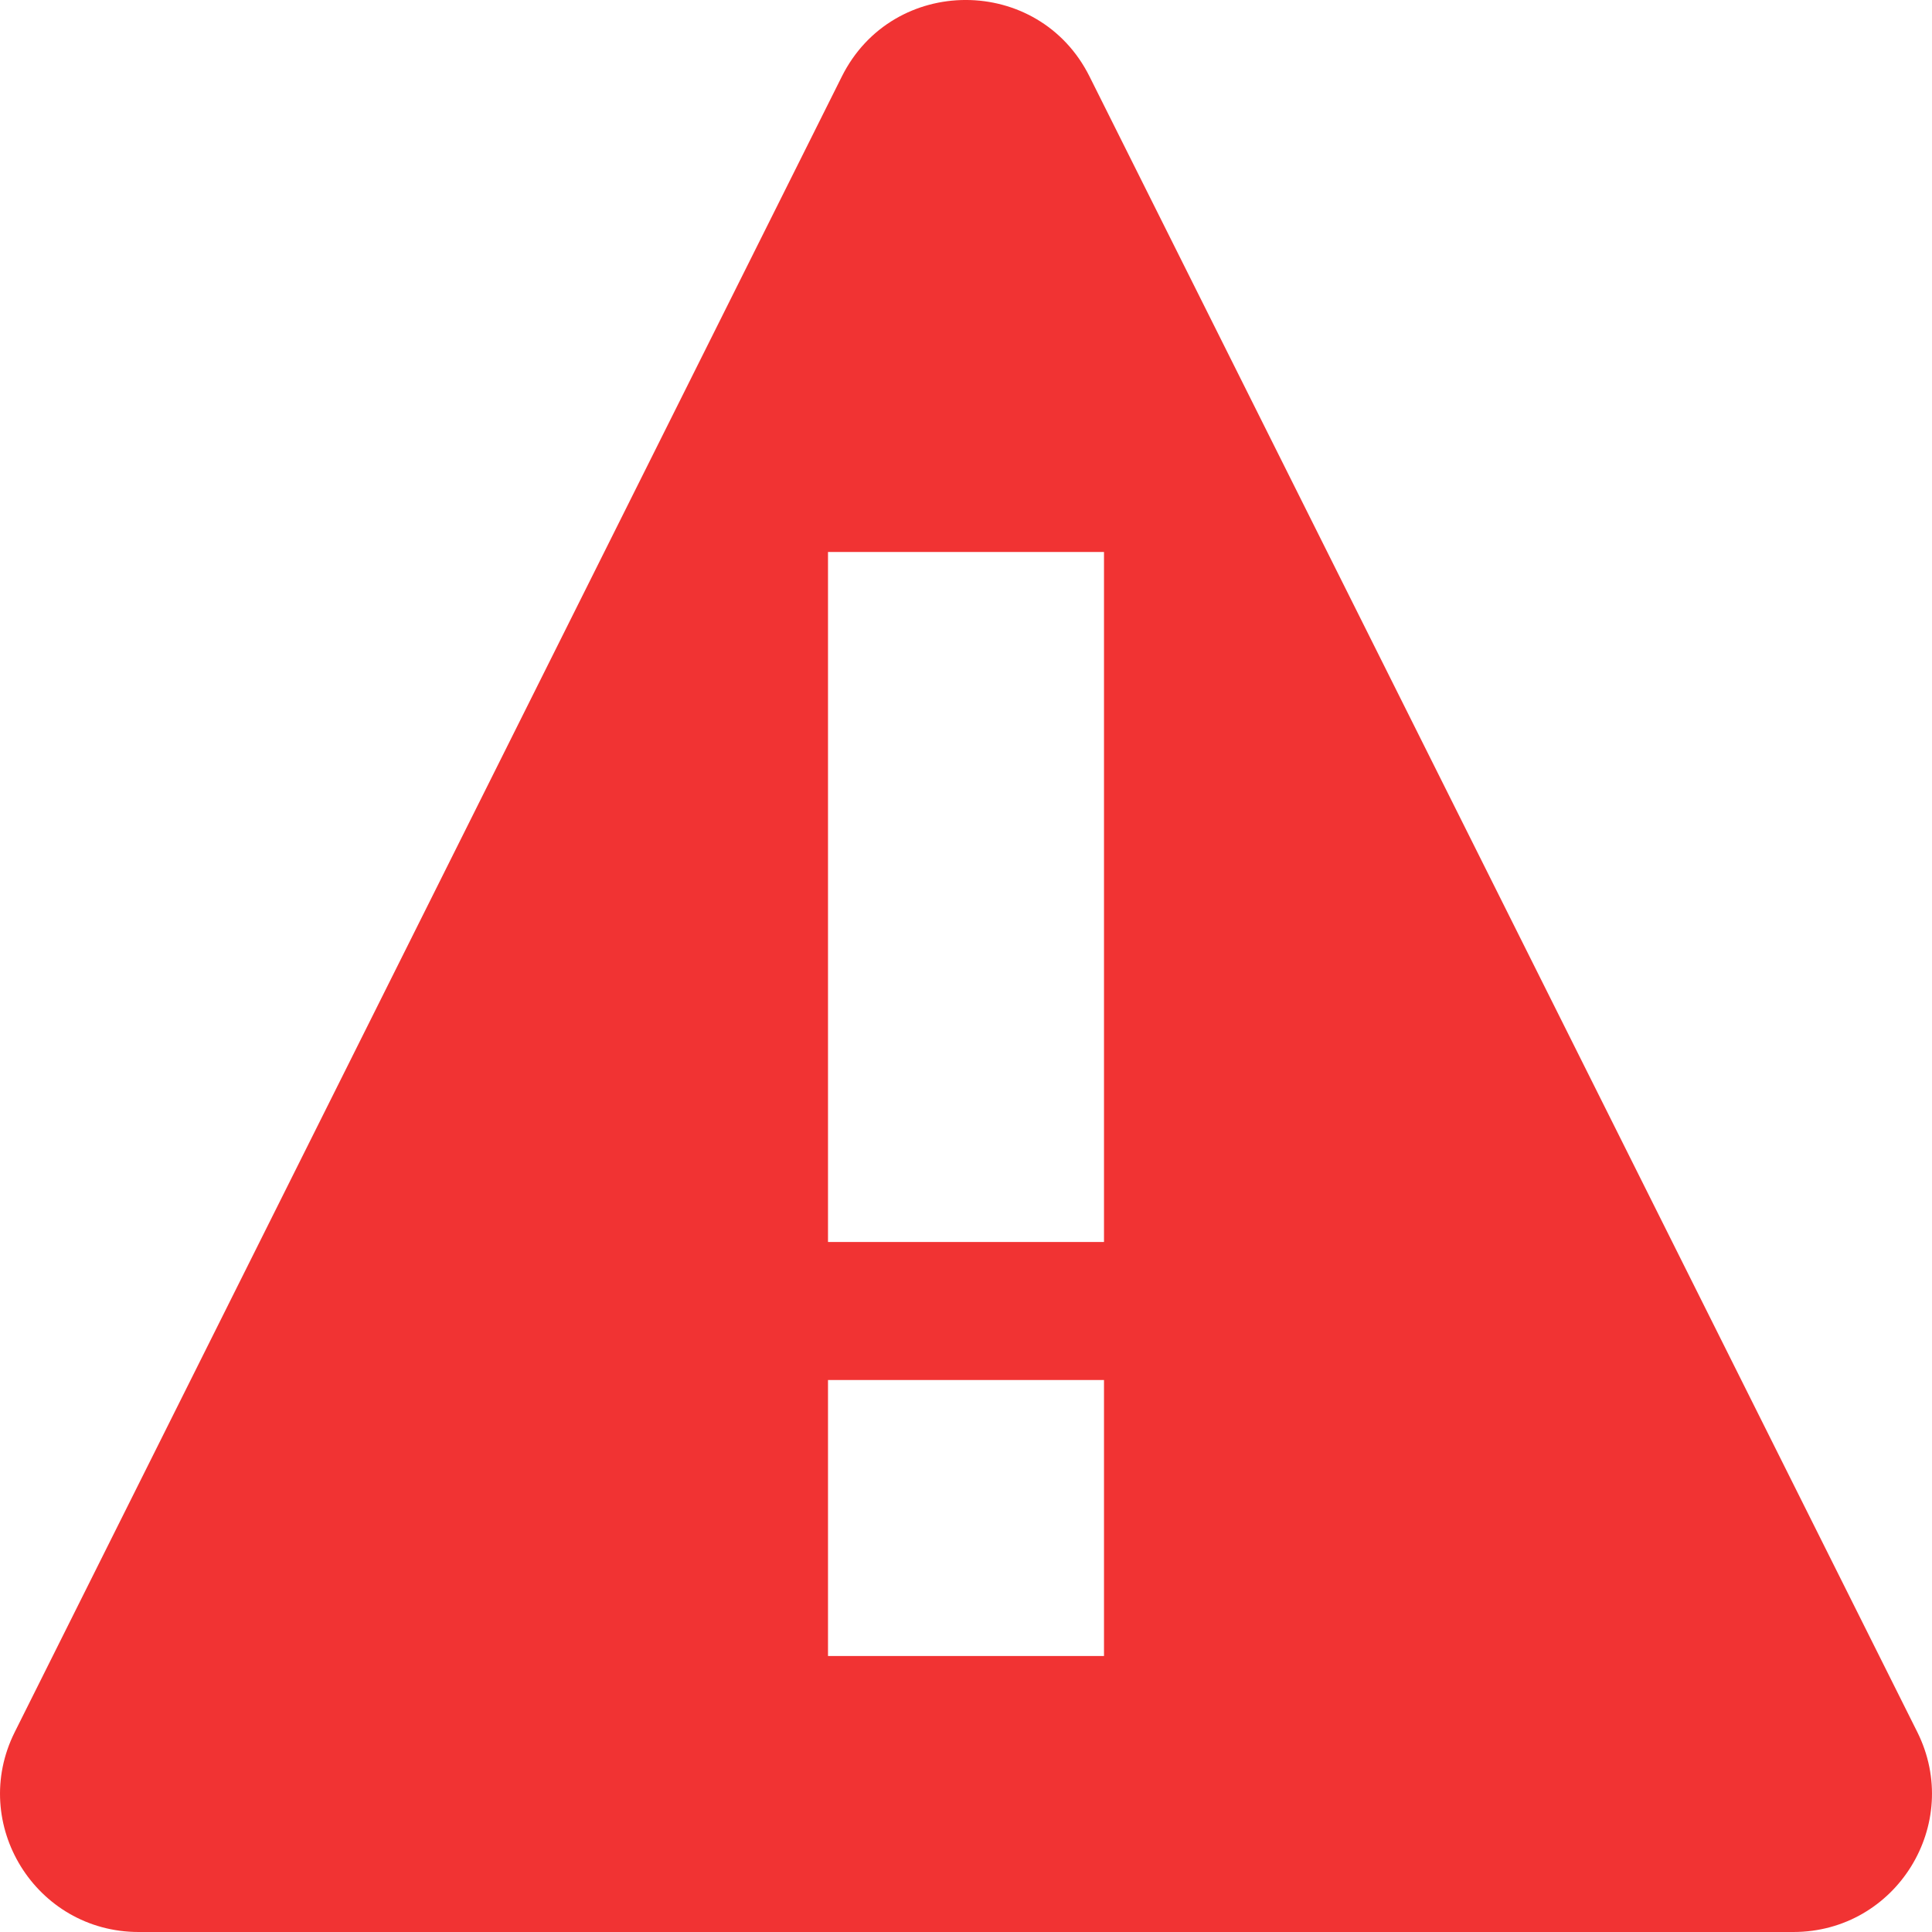
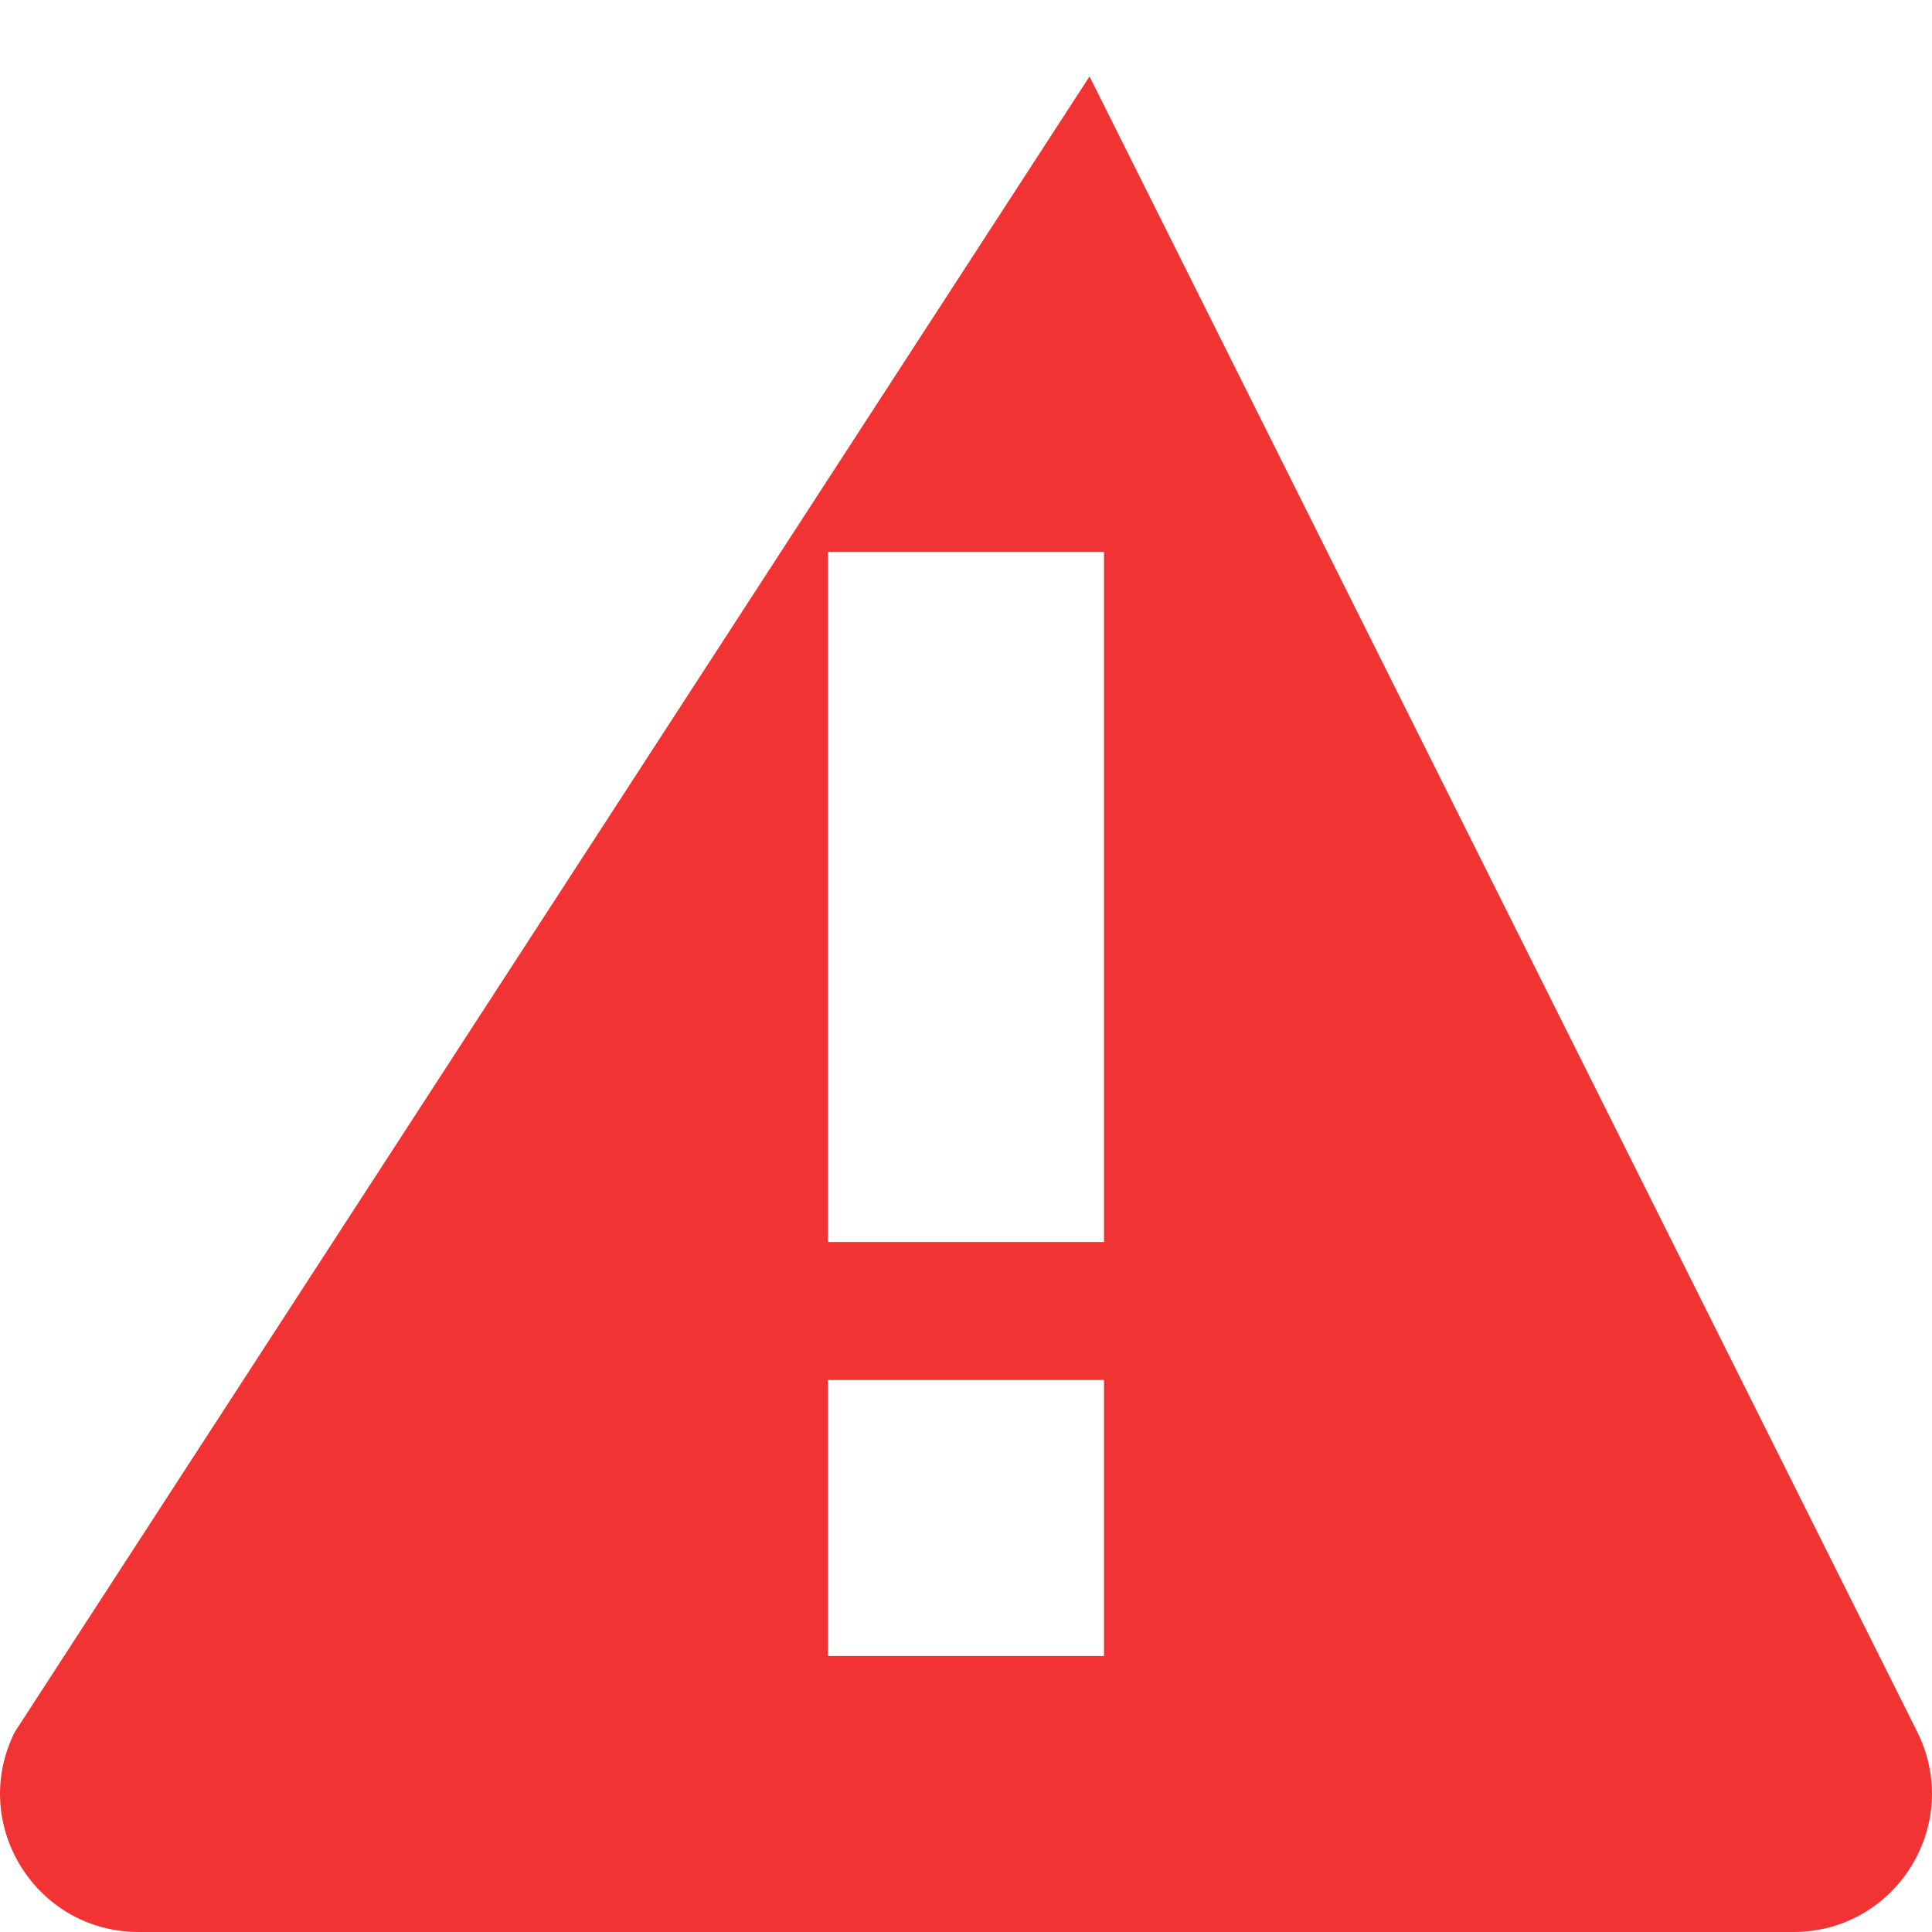
<svg xmlns="http://www.w3.org/2000/svg" width="14" height="14" viewBox="0 0 14 14" fill="none">
-   <path fill-rule="evenodd" clip-rule="evenodd" d="M7.895 0.554C7.526 -0.185 6.469 -0.185 6.1 0.555L0.107 12.551C-0.226 13.217 0.259 14 1.005 14H12.995C13.741 14 14.226 13.217 13.893 12.55L7.895 0.554ZM6 4H8V9H6V4ZM6 10H8V12H6V10Z" fill="#F13333" />
+   <path fill-rule="evenodd" clip-rule="evenodd" d="M7.895 0.554L0.107 12.551C-0.226 13.217 0.259 14 1.005 14H12.995C13.741 14 14.226 13.217 13.893 12.55L7.895 0.554ZM6 4H8V9H6V4ZM6 10H8V12H6V10Z" fill="#F13333" />
</svg>